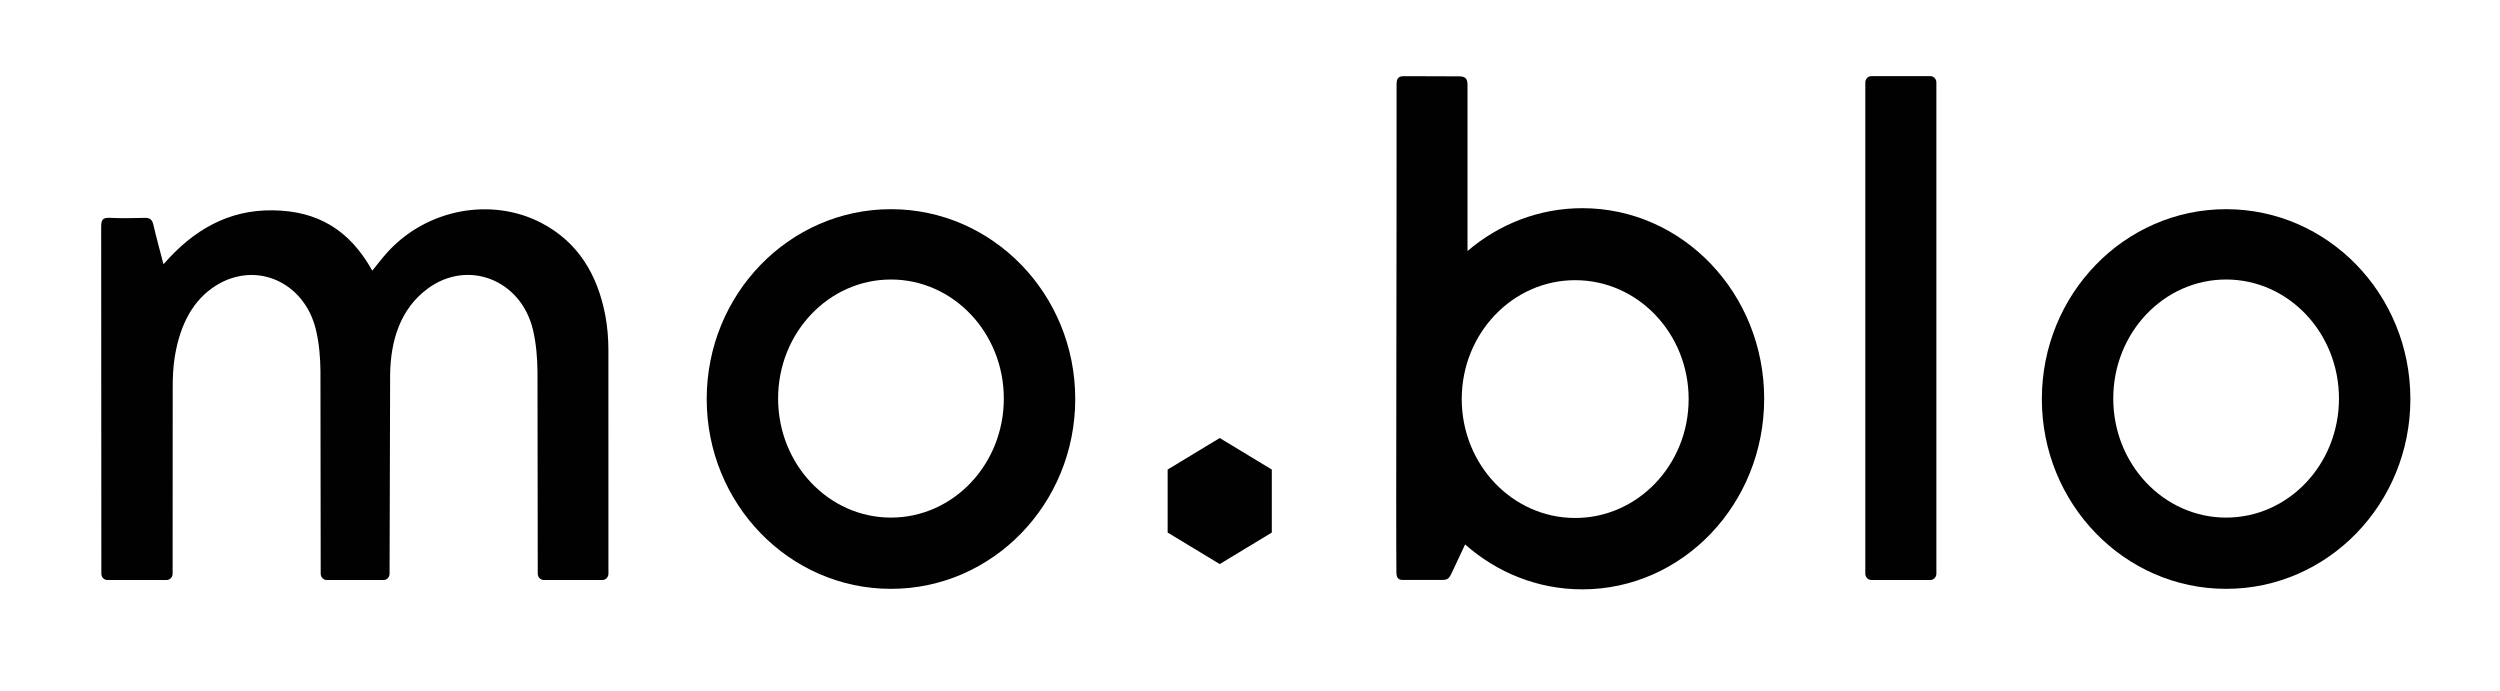
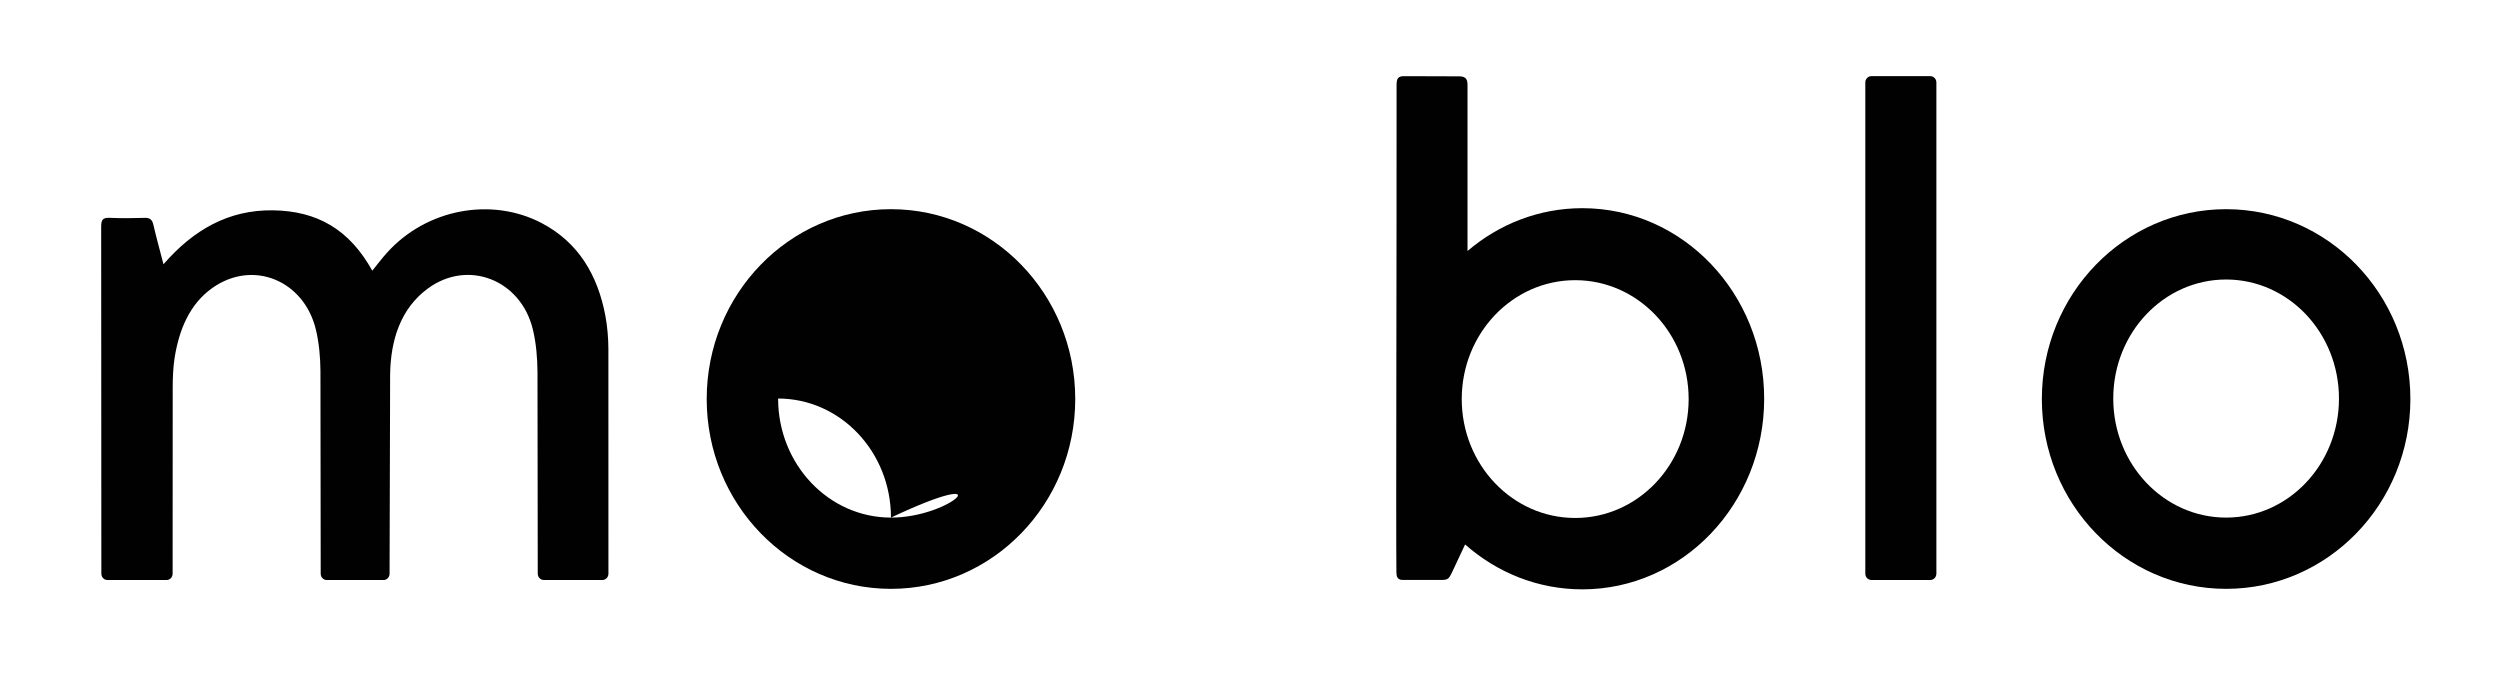
<svg xmlns="http://www.w3.org/2000/svg" version="1.1" id="Warstwa_1" x="0px" y="0px" width="293.14px" height="81px" viewBox="0 382.445 293.14 81" enable-background="new 0 382.445 293.14 81" xml:space="preserve">
  <g>
-     <path fill="#010101" d="M104.471,443.136c-7.309,0-13.233-6.251-13.233-13.961c0-7.712,5.924-13.956,13.233-13.956   c7.309,0,13.233,6.251,13.233,13.961C117.705,436.892,111.78,443.136,104.471,443.136z M104.471,406.973   c-11.933,0-21.606,9.966-21.606,22.259s9.673,22.259,21.606,22.259s21.607-9.966,21.607-22.259   C126.078,416.938,116.405,406.973,104.471,406.973z" />
-     <path fill="#010101" d="M149.127,444.891v-7.39l-6.107-3.696l-6.107,3.696v7.39l6.107,3.694L149.127,444.891z" />
+     <path fill="#010101" d="M104.471,443.136c-7.309,0-13.233-6.251-13.233-13.961c7.309,0,13.233,6.251,13.233,13.961C117.705,436.892,111.78,443.136,104.471,443.136z M104.471,406.973   c-11.933,0-21.606,9.966-21.606,22.259s9.673,22.259,21.606,22.259s21.607-9.966,21.607-22.259   C126.078,416.938,116.405,406.973,104.471,406.973z" />
    <path fill="#010101" d="M184.701,443.18c-7.349,0-13.303-6.244-13.303-13.941c0-7.697,5.959-13.941,13.303-13.941   c7.349,0,13.303,6.244,13.303,13.941C198.003,436.935,192.05,443.18,184.701,443.18z M185.541,406.856   c-5.108,0-9.792,1.882-13.466,5.022v-19.419c0-0.57-0.084-1.062-0.945-1.062l-6.404-0.02c-0.797-0.021-0.969,0.253-0.969,1.041   c0.02,17.128-0.084,51.654-0.02,57.173c0.005,0.44,0.118,0.855,0.722,0.855h4.628c0.737,0,0.835-0.186,1.222-0.995l1.484-3.167   c3.714,3.287,8.506,5.266,13.743,5.266c11.774,0,21.324-10.007,21.324-22.348C206.865,416.858,197.321,406.856,185.541,406.856z" />
    <path fill="#010101" d="M261.025,443.136c-7.309,0-13.233-6.251-13.233-13.961c0-7.712,5.924-13.956,13.233-13.956   c7.309,0,13.233,6.251,13.233,13.961C274.258,436.892,268.334,443.136,261.025,443.136z M261.025,406.973   c-11.933,0-21.606,9.966-21.606,22.259s9.673,22.259,21.606,22.259c11.933,0,21.606-9.966,21.606-22.259   C282.631,416.938,272.958,406.973,261.025,406.973z" />
    <path fill="#010101" d="M226.35,450.45h-6.929c-0.385,0-0.702-0.332-0.702-0.737v-57.602c0-0.404,0.317-0.737,0.702-0.737h6.929   c0.385,0,0.702,0.333,0.702,0.737v57.598C227.052,450.118,226.735,450.45,226.35,450.45z" />
    <path fill="#010101" d="M71.337,423.394c-0.005-1.307-0.113-2.633-0.352-3.918c-0.905-4.815-3.199-8.645-7.502-10.889   c-5.82-3.037-13.461-1.69-18.134,3.524c-0.574,0.642-1.097,1.332-1.696,2.074c-2.676-4.819-6.439-7.017-11.691-7.08   c-5.158-0.062-9.278,2.279-12.793,6.327c-0.435-1.678-0.84-3.146-1.182-4.622c-0.143-0.622-0.415-0.84-1.024-0.819   c-1.375,0.041-2.749,0.057-4.125-0.005c-0.791-0.035-0.974,0.246-0.974,1.044l0.02,40.688c0,0.404,0.317,0.737,0.702,0.737h6.953   c0.385,0,0.702-0.333,0.702-0.737c0,0,0.005-19.823,0.01-21.844c0.005-1.155,0.045-2.332,0.222-3.471   c0.519-3.254,1.736-6.287,4.421-8.188c4.767-3.379,10.77-0.887,12.151,4.903c0.37,1.555,0.514,3.203,0.529,4.809l0.03,23.793   c0,0.404,0.317,0.737,0.702,0.737h6.671c0.385,0,0.702-0.333,0.702-0.737l0.065-23.404c0.065-3.96,1.197-7.671,4.426-10.044   c4.713-3.456,10.884-1.015,12.299,4.757c0.4,1.638,0.544,3.384,0.554,5.08l0.03,23.607c0,0.404,0.317,0.736,0.702,0.736h6.884   c0.385,0,0.702-0.332,0.702-0.736L71.337,423.394z" />
  </g>
</svg>